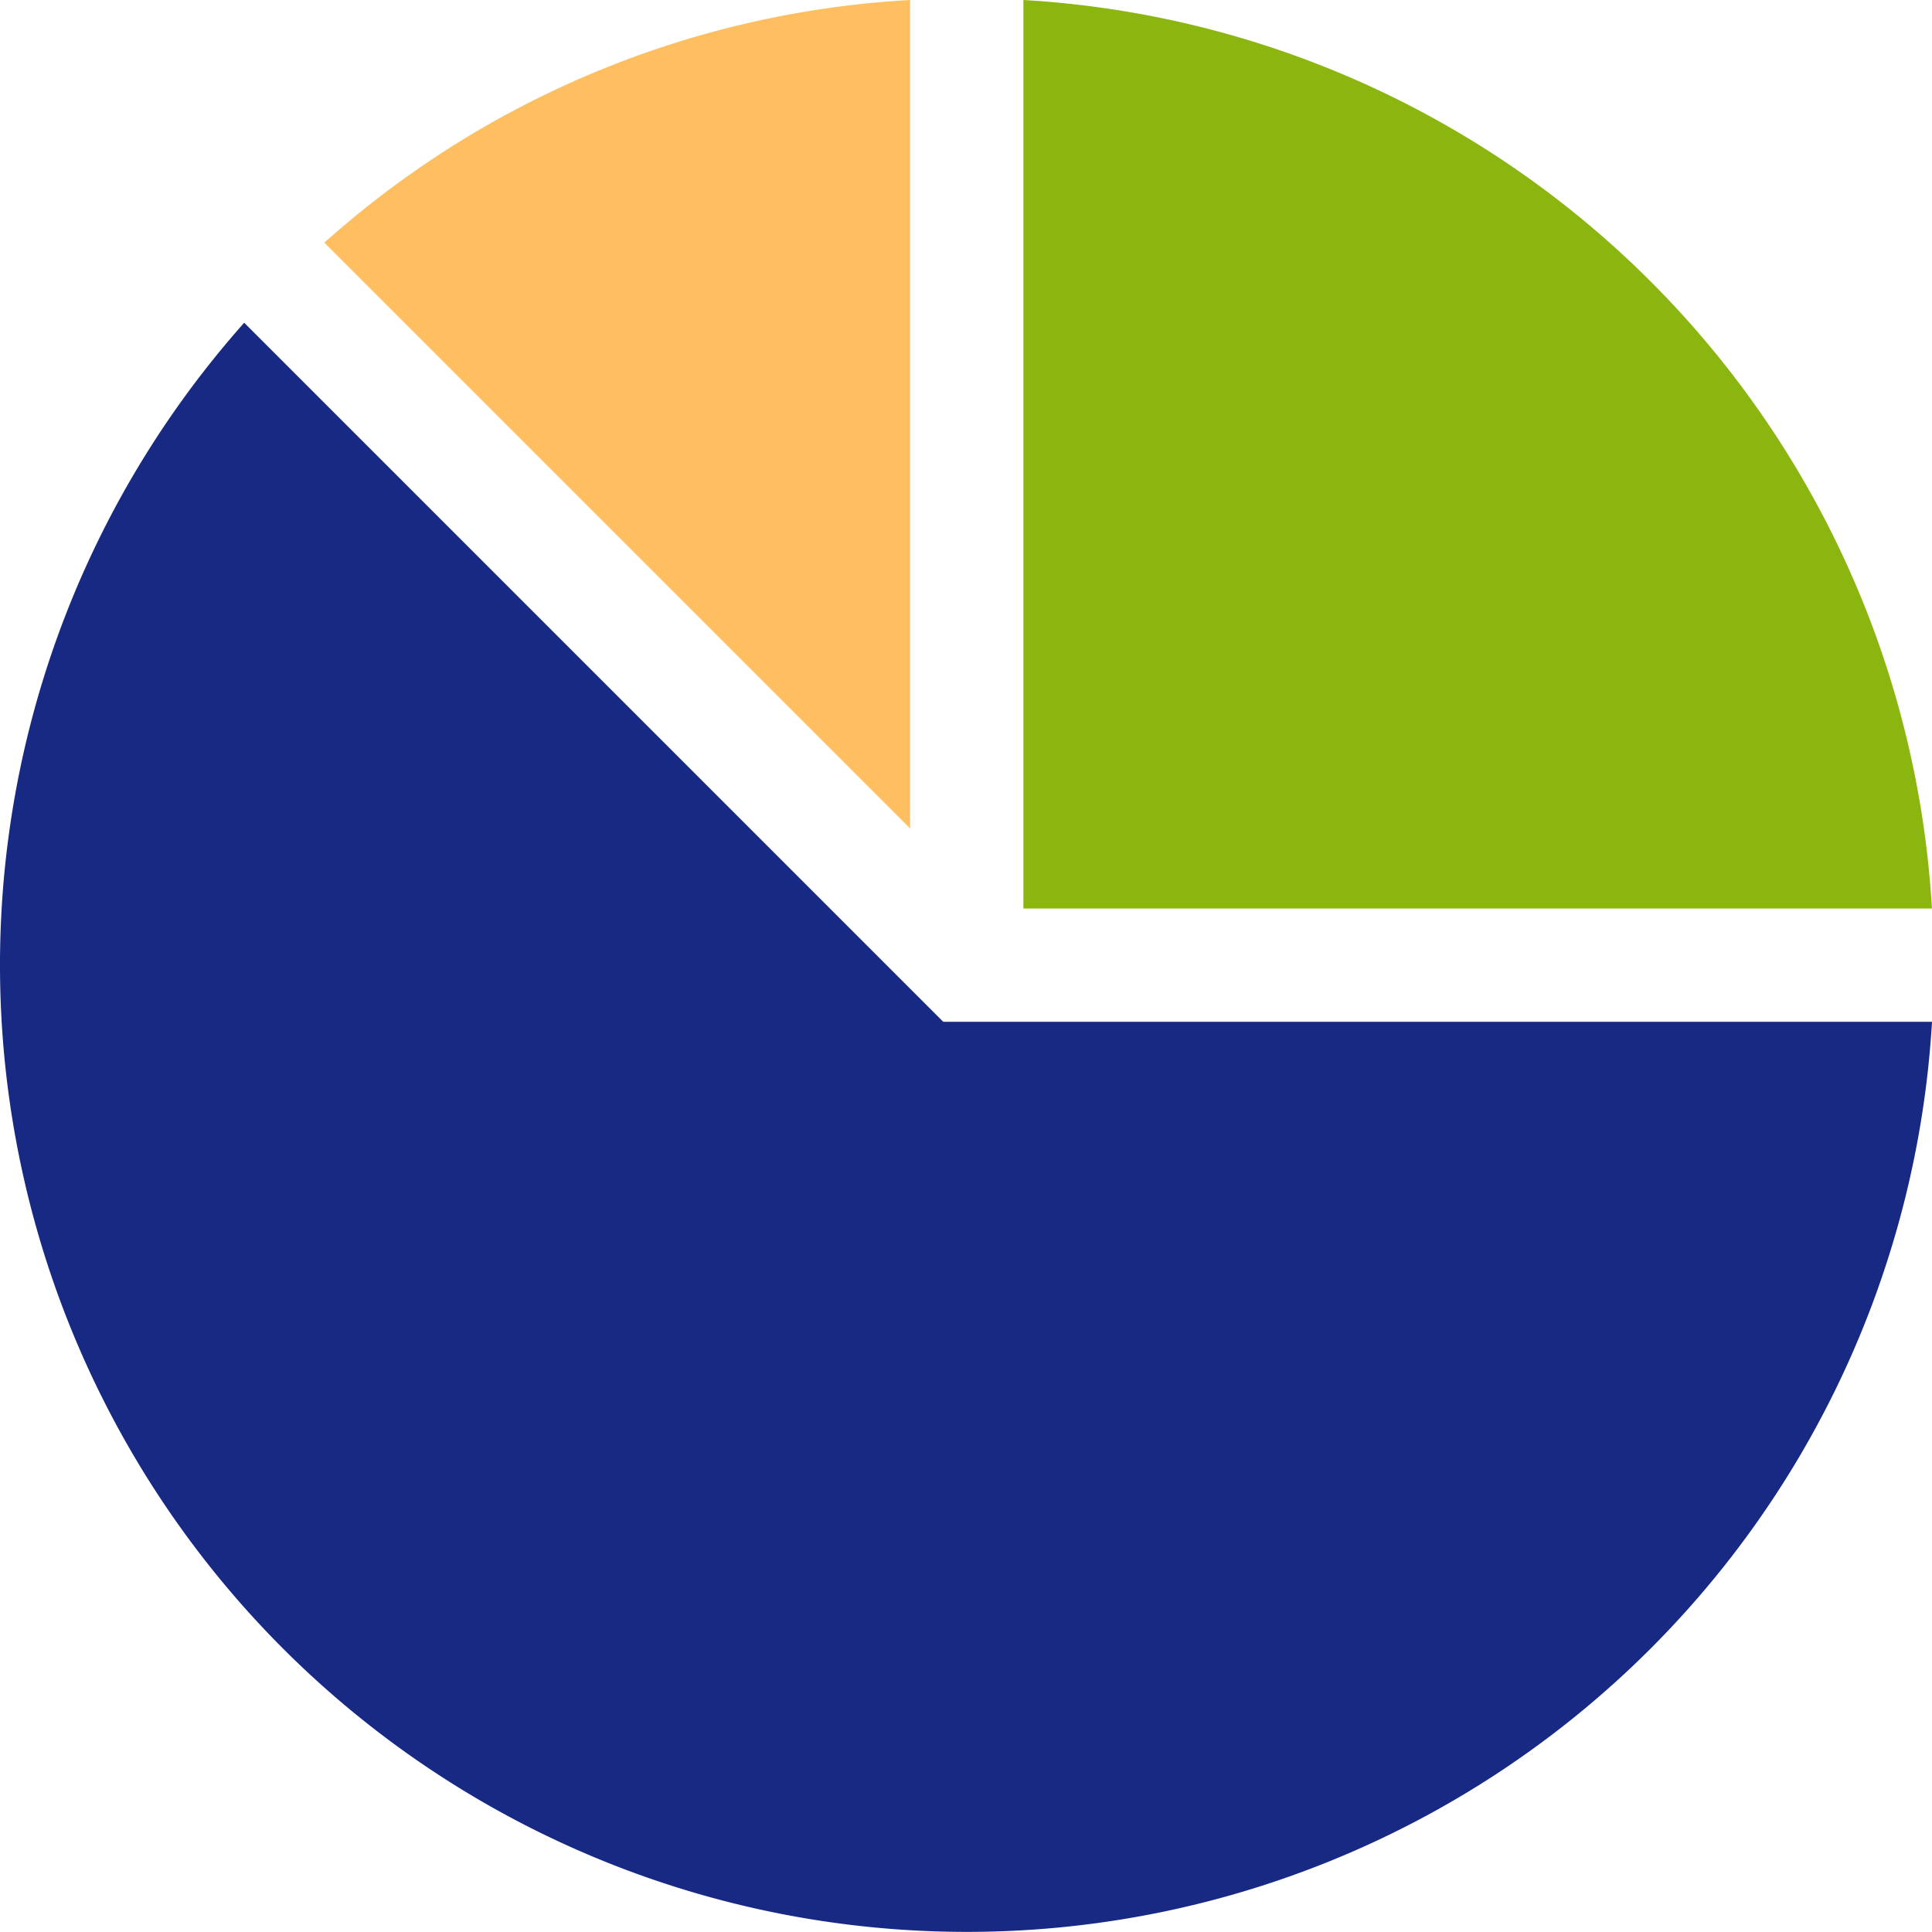
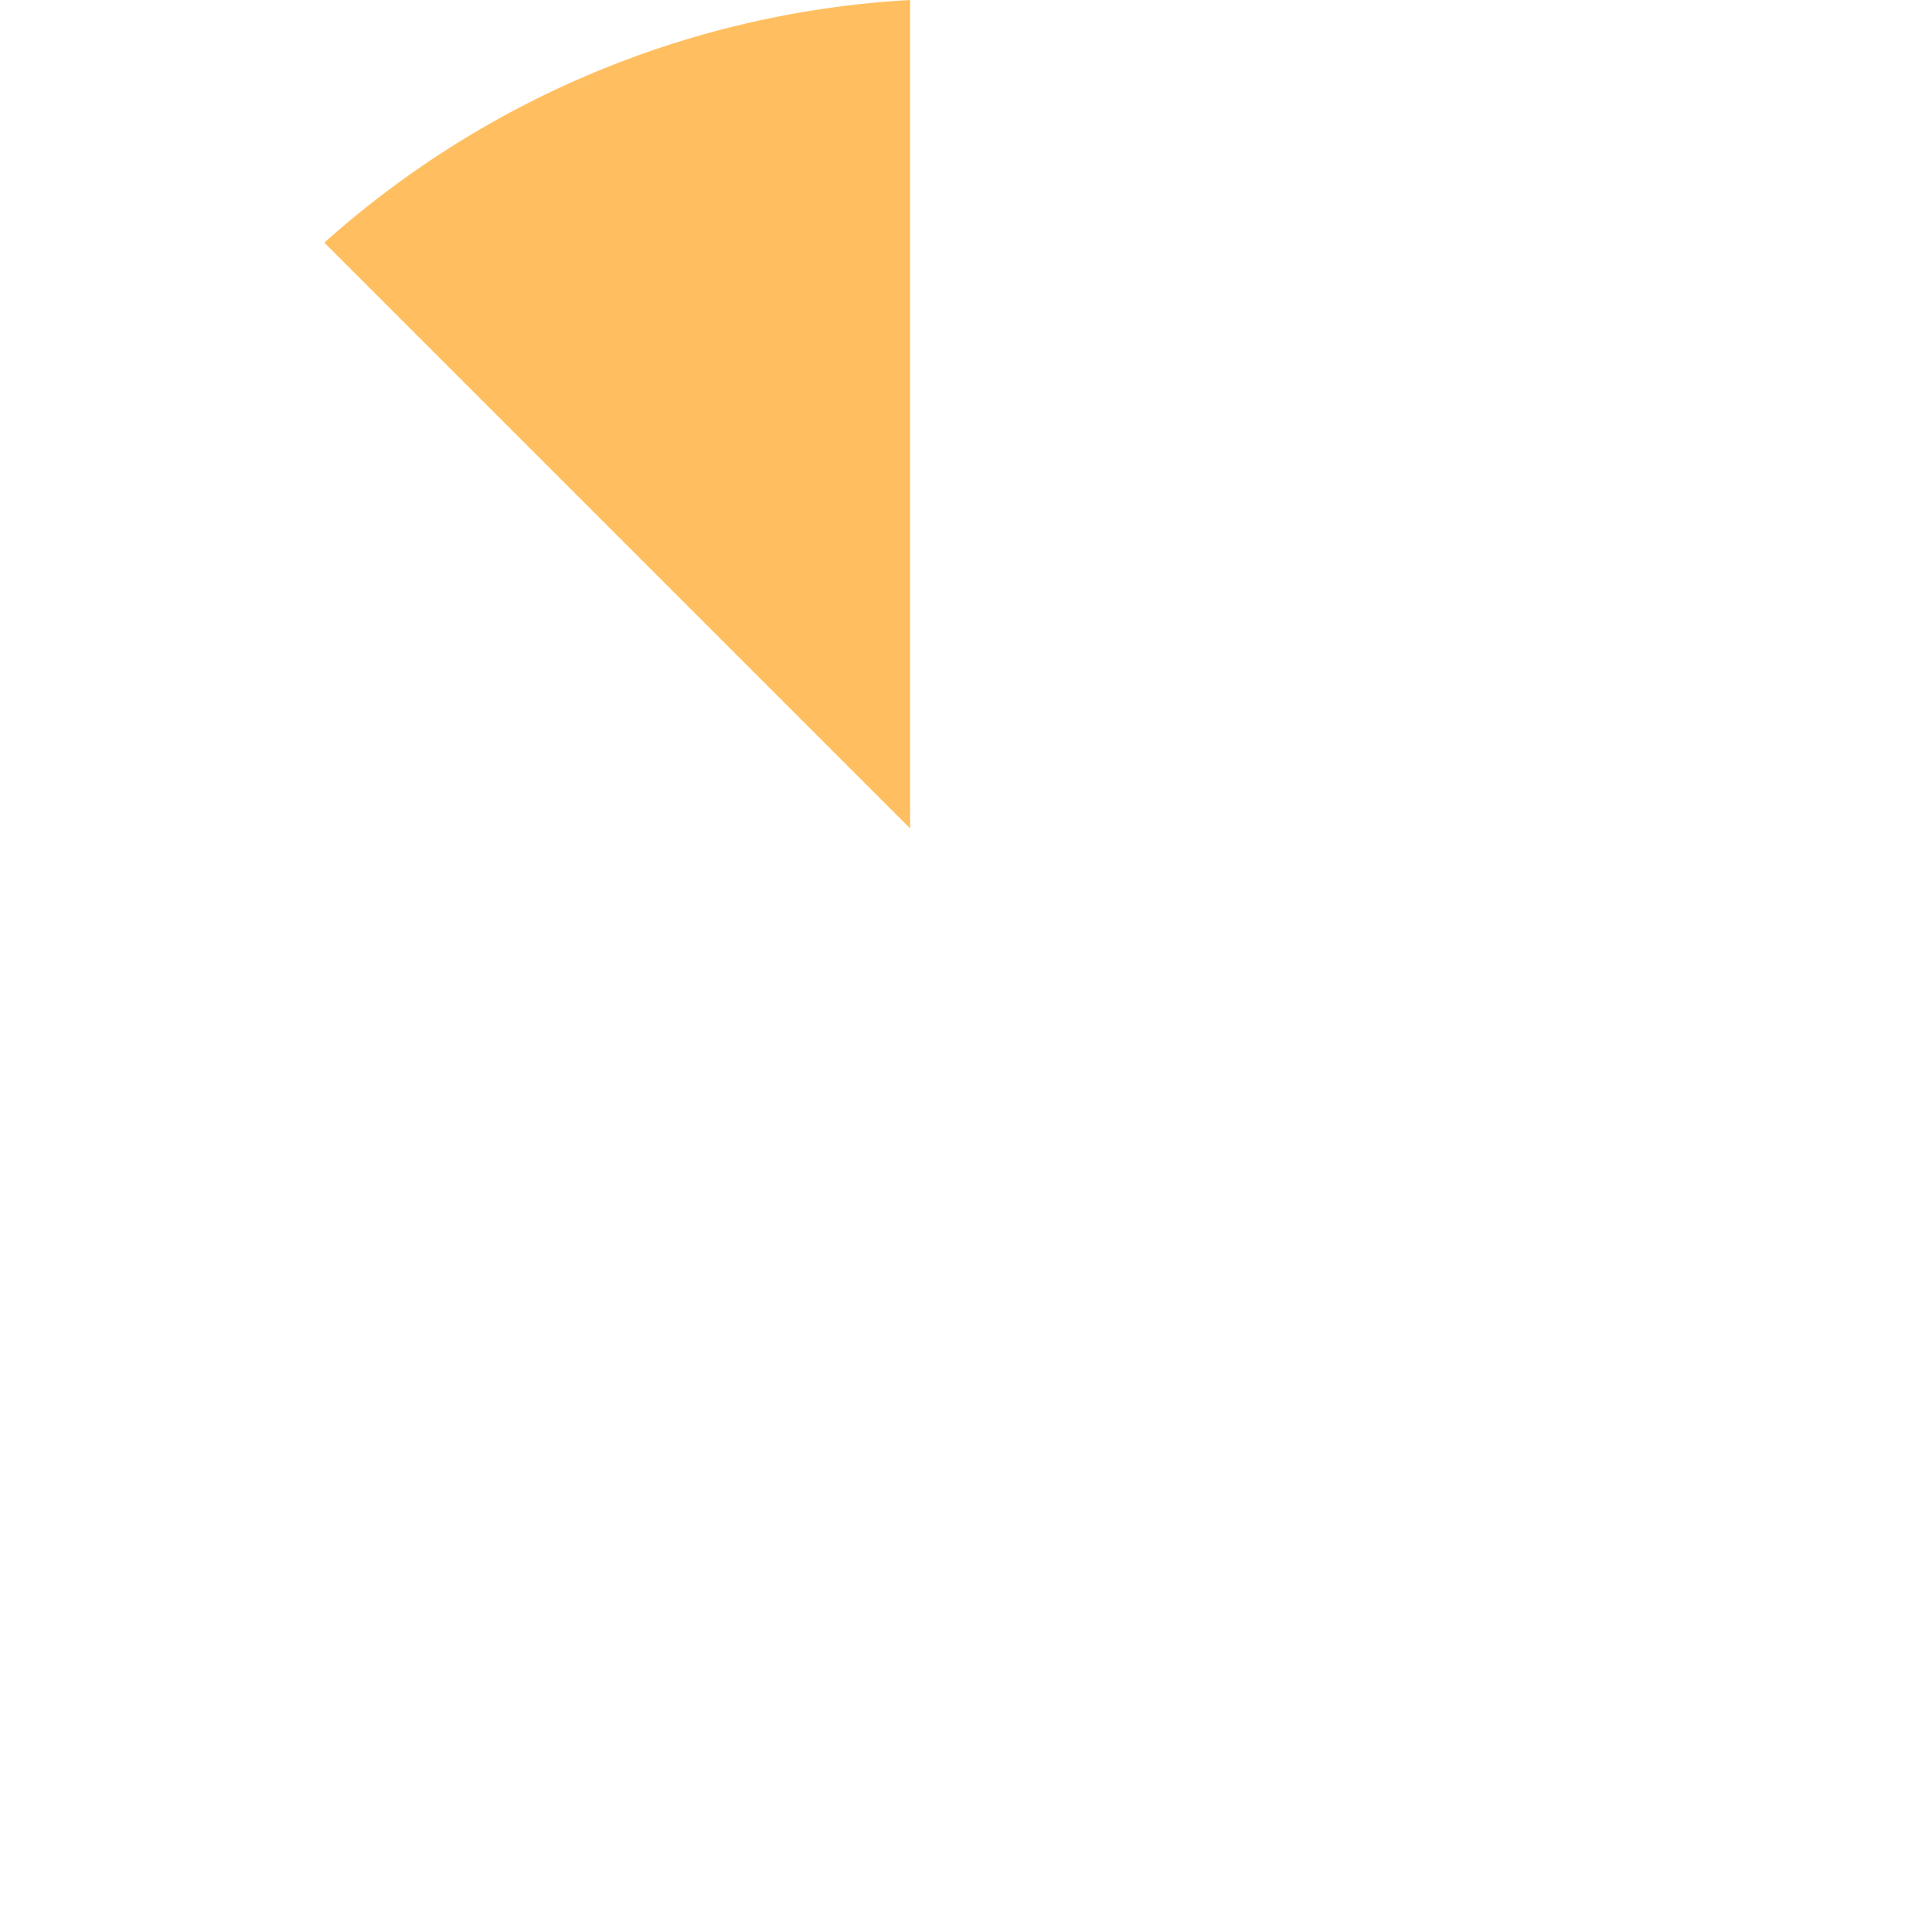
<svg xmlns="http://www.w3.org/2000/svg" viewBox="0 0 50.824 50.821">
-   <path fill="#8bb60f" d="M50.822 23.9A25.417 25.417 0 0 0 26.922 0v23.9Z" />
-   <path fill="#182983" d="M6.424 8.49a25.434 25.434 0 1 0 44.4 18.39h-26.01z" />
  <path fill="#ffbf60" d="M23.942 0a25.218 25.218 0 0 0-15.41 6.383l15.41 15.41z" />
</svg>